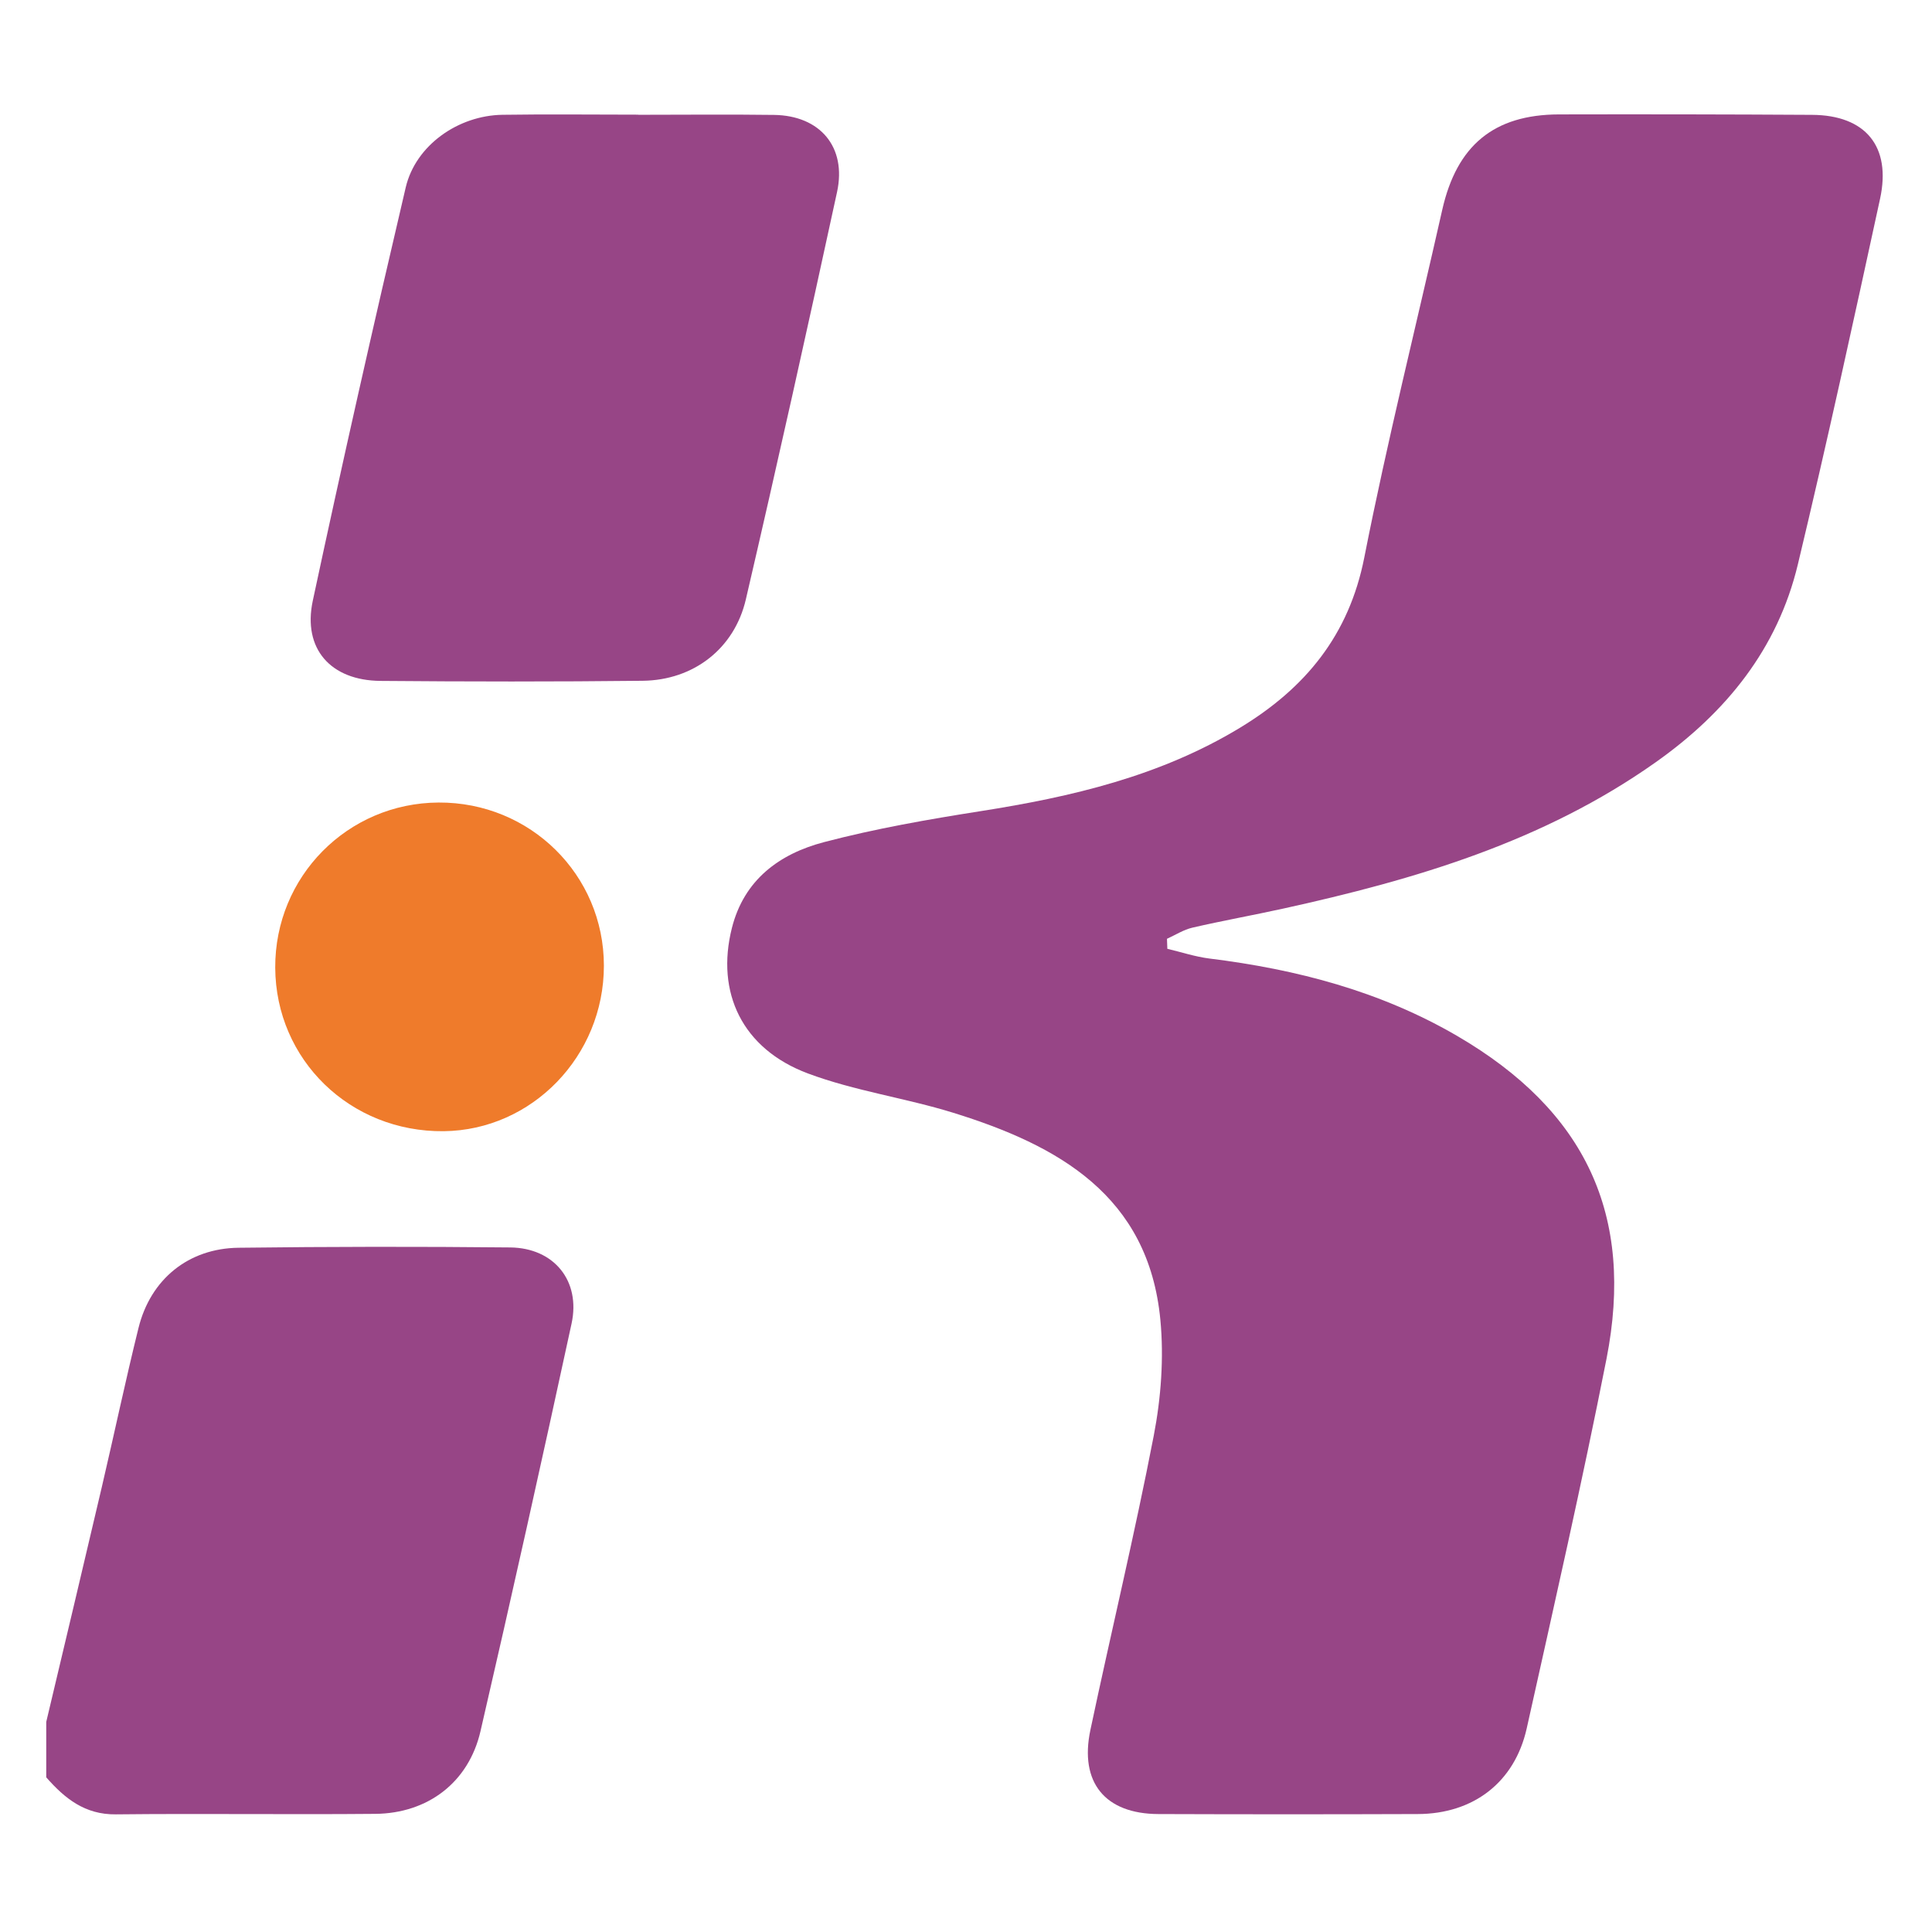
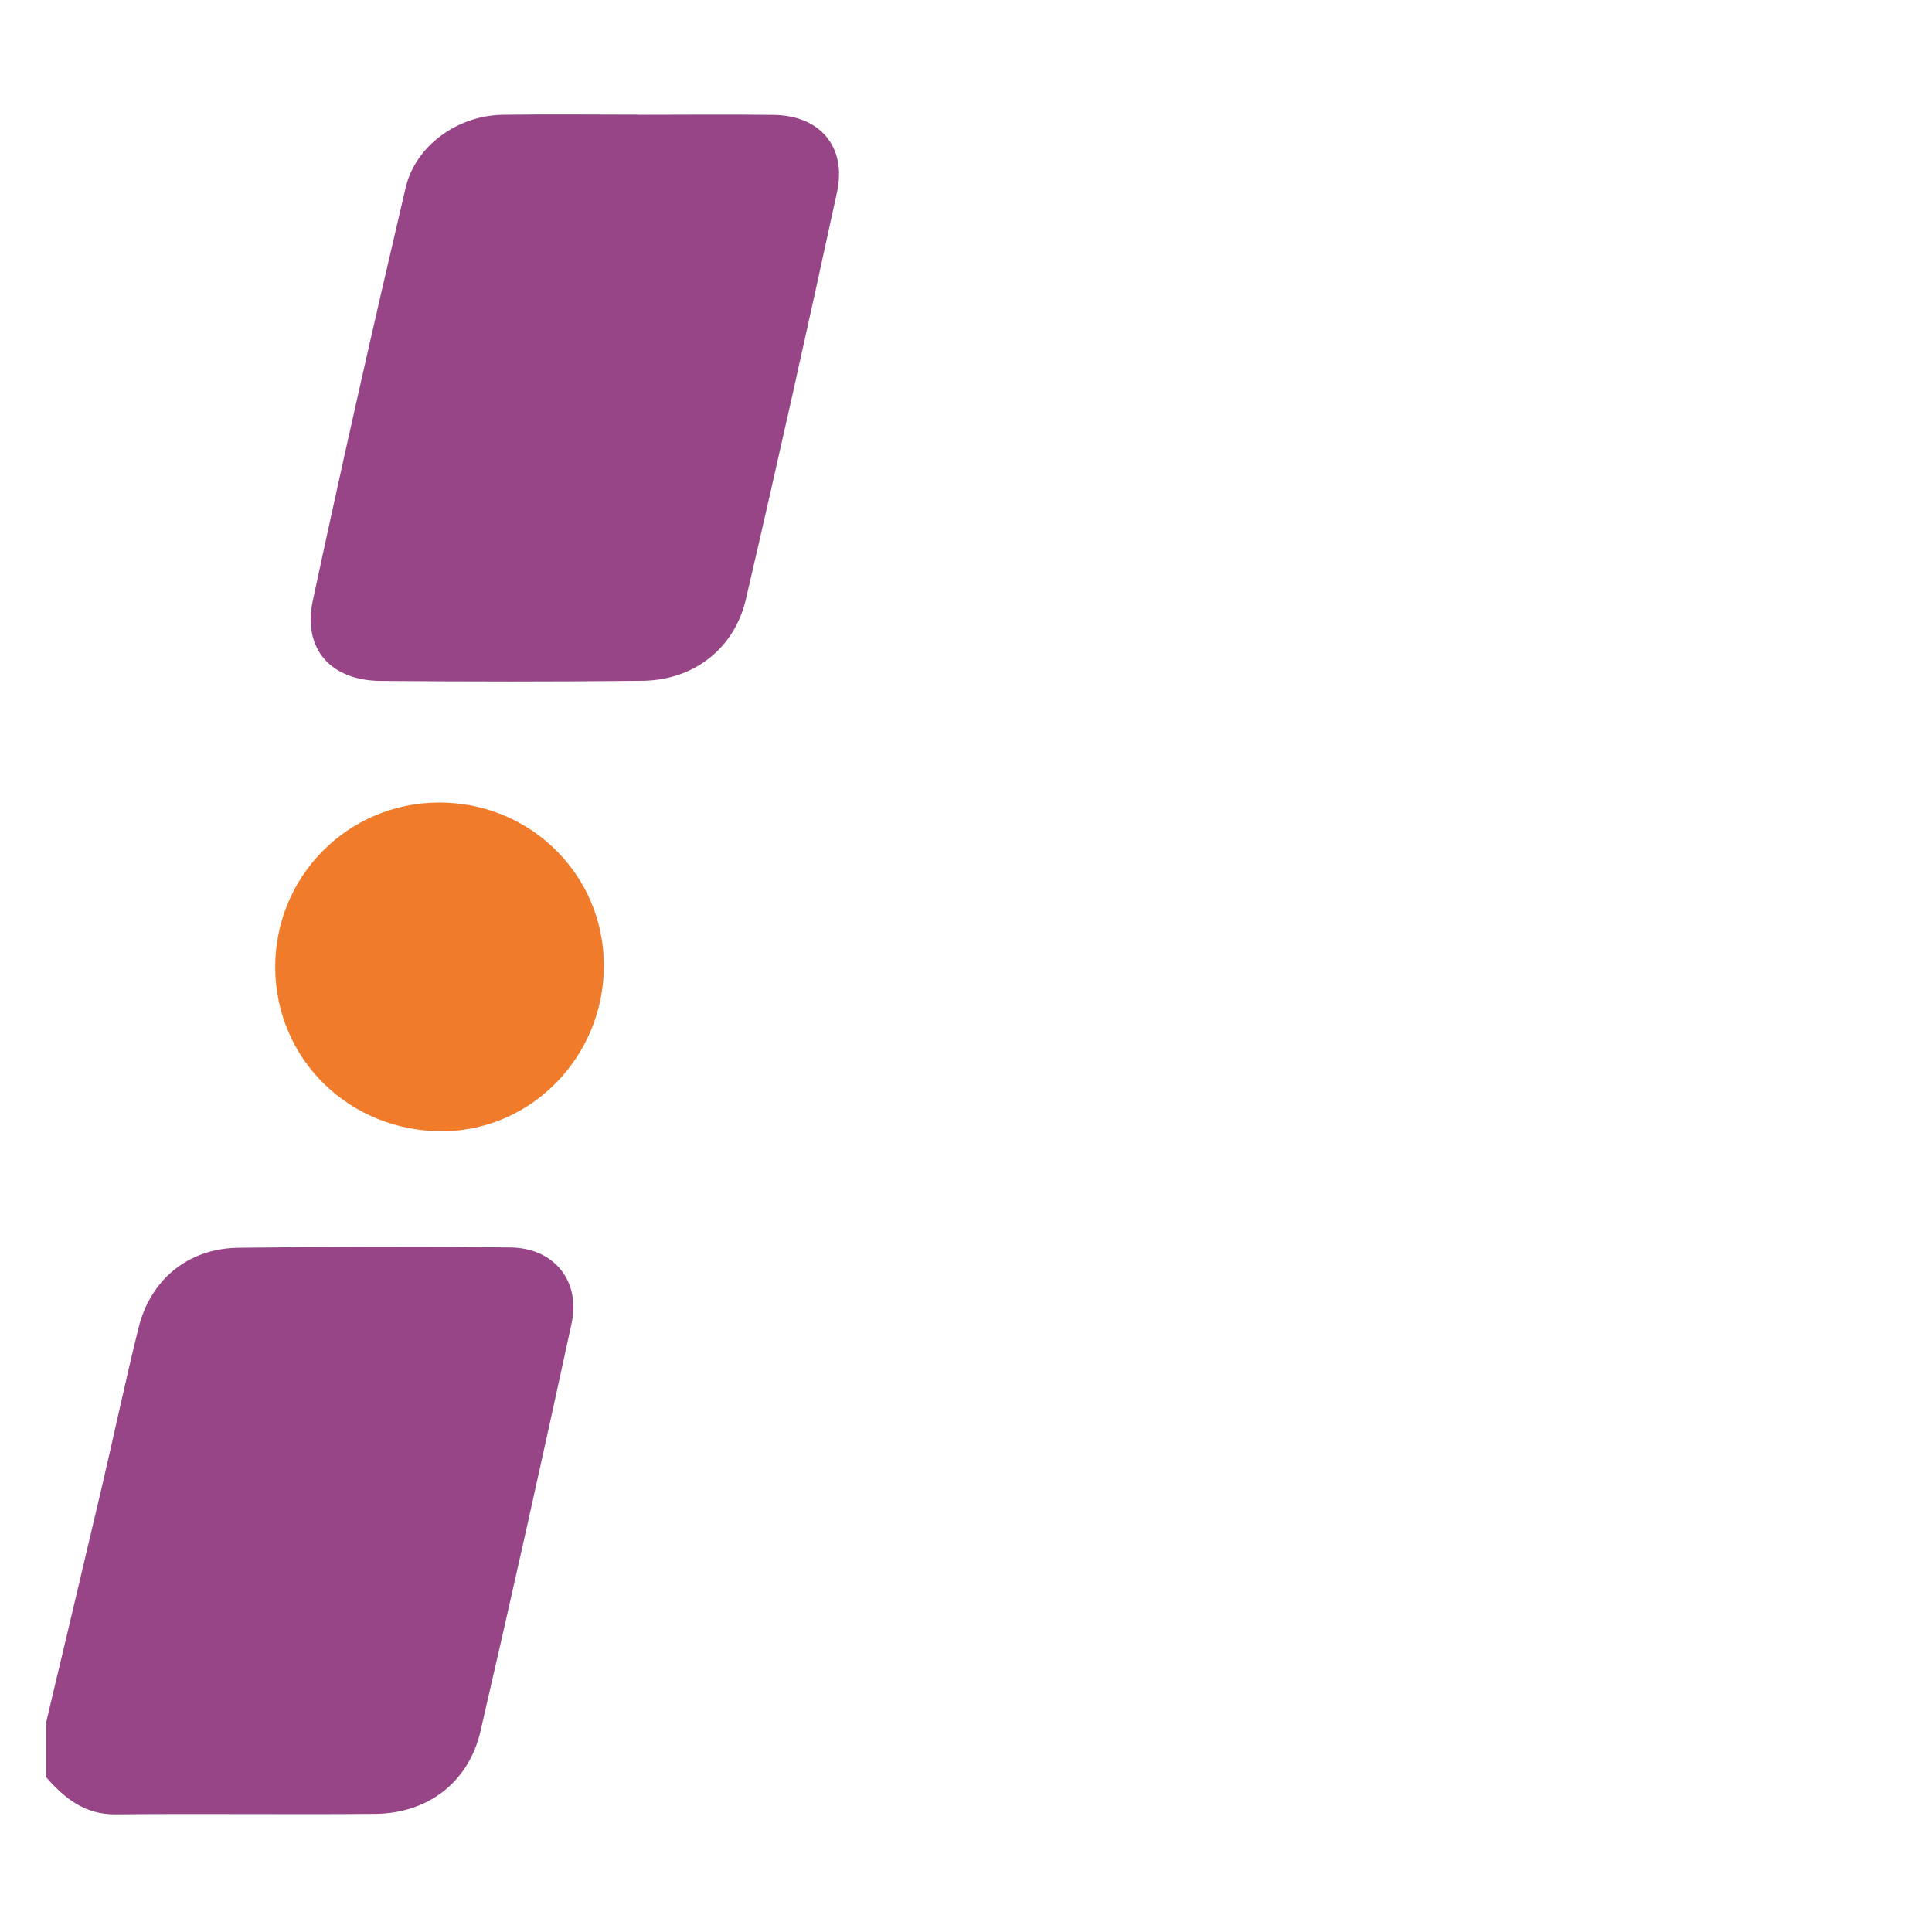
<svg xmlns="http://www.w3.org/2000/svg" width="542" height="542" viewBox="0 0 542 542" fill="none">
  <path d="M12.973 483.059C18.191 461.057 23.445 439.055 28.594 417.036C32.062 402.211 35.2 387.301 38.858 372.529C42.239 358.866 52.868 350.215 66.894 350.041C92.294 349.729 117.712 349.694 143.112 349.955C155.422 350.076 162.947 359.334 160.346 371.315C152.076 409.493 143.598 447.637 134.79 485.694C131.478 499.998 120.053 508.719 105.281 508.858C81.025 509.083 56.769 508.737 32.513 508.997C23.826 509.101 18.174 504.541 12.973 498.611C12.973 493.427 12.973 488.243 12.973 483.059Z" fill="#974586" />
-   <path d="M327.485 266.179C331.403 267.097 335.269 268.398 339.257 268.901C363.791 271.935 387.318 278.09 408.835 290.643C444.725 311.587 458.647 340.784 450.672 381.269C443.84 415.927 435.986 450.378 428.306 484.864C424.925 500 413.36 508.86 397.739 508.912C373.483 508.998 349.244 508.998 324.988 508.912C310.025 508.86 302.778 500.069 305.899 485.314C311.724 457.782 318.33 430.405 323.67 402.768C325.716 392.174 326.548 380.939 325.525 370.242C322.197 335.409 296.9 321.314 267.426 312.176C253.989 308.015 239.789 306.056 226.664 301.149C208.216 294.249 200.761 278.454 205.321 260.353C208.736 246.777 218.688 239.53 231.154 236.253C245.597 232.456 260.386 229.873 275.158 227.549C300.663 223.544 325.456 217.736 347.84 204.178C366.183 193.064 378.441 178.24 382.741 156.377C389.174 123.712 397.288 91.359 404.604 58.867C408.679 40.818 419.064 32.149 437.339 32.097C461.005 32.045 484.689 32.08 508.355 32.219C523.336 32.305 530.635 41.061 527.427 55.781C519.989 90.024 512.534 124.266 504.368 158.336C498.698 182.002 484.29 199.843 464.473 213.852C432.952 236.149 396.958 246.777 359.924 254.909C351.481 256.764 342.968 258.29 334.559 260.232C332.062 260.804 329.756 262.295 327.381 263.37C327.415 264.306 327.45 265.242 327.485 266.179Z" fill="#974586" />
  <path d="M179.05 32.203C191.742 32.203 204.451 32.064 217.142 32.238C230.042 32.411 237.566 41.219 234.827 53.858C226.557 92.019 218.078 130.146 209.236 168.168C206.011 182.004 194.533 190.812 180.333 190.985C155.8 191.262 131.267 191.228 106.733 191.02C92.776 190.898 84.87 182.039 87.748 168.532C96.036 129.782 104.774 91.135 113.824 52.558C116.616 40.751 128.527 32.394 140.959 32.203C153.65 32.012 166.359 32.168 179.05 32.168C179.05 32.168 179.05 32.203 179.05 32.22V32.203Z" fill="#974586" />
  <path d="M123.036 225.141C148.731 225.002 169.415 245.409 169.415 270.913C169.415 296.261 149.269 317.067 124.475 317.344C98.26 317.622 77.35 297.336 77.212 271.485C77.09 245.929 97.497 225.279 123.036 225.141Z" fill="#EF7B2B" />
</svg>